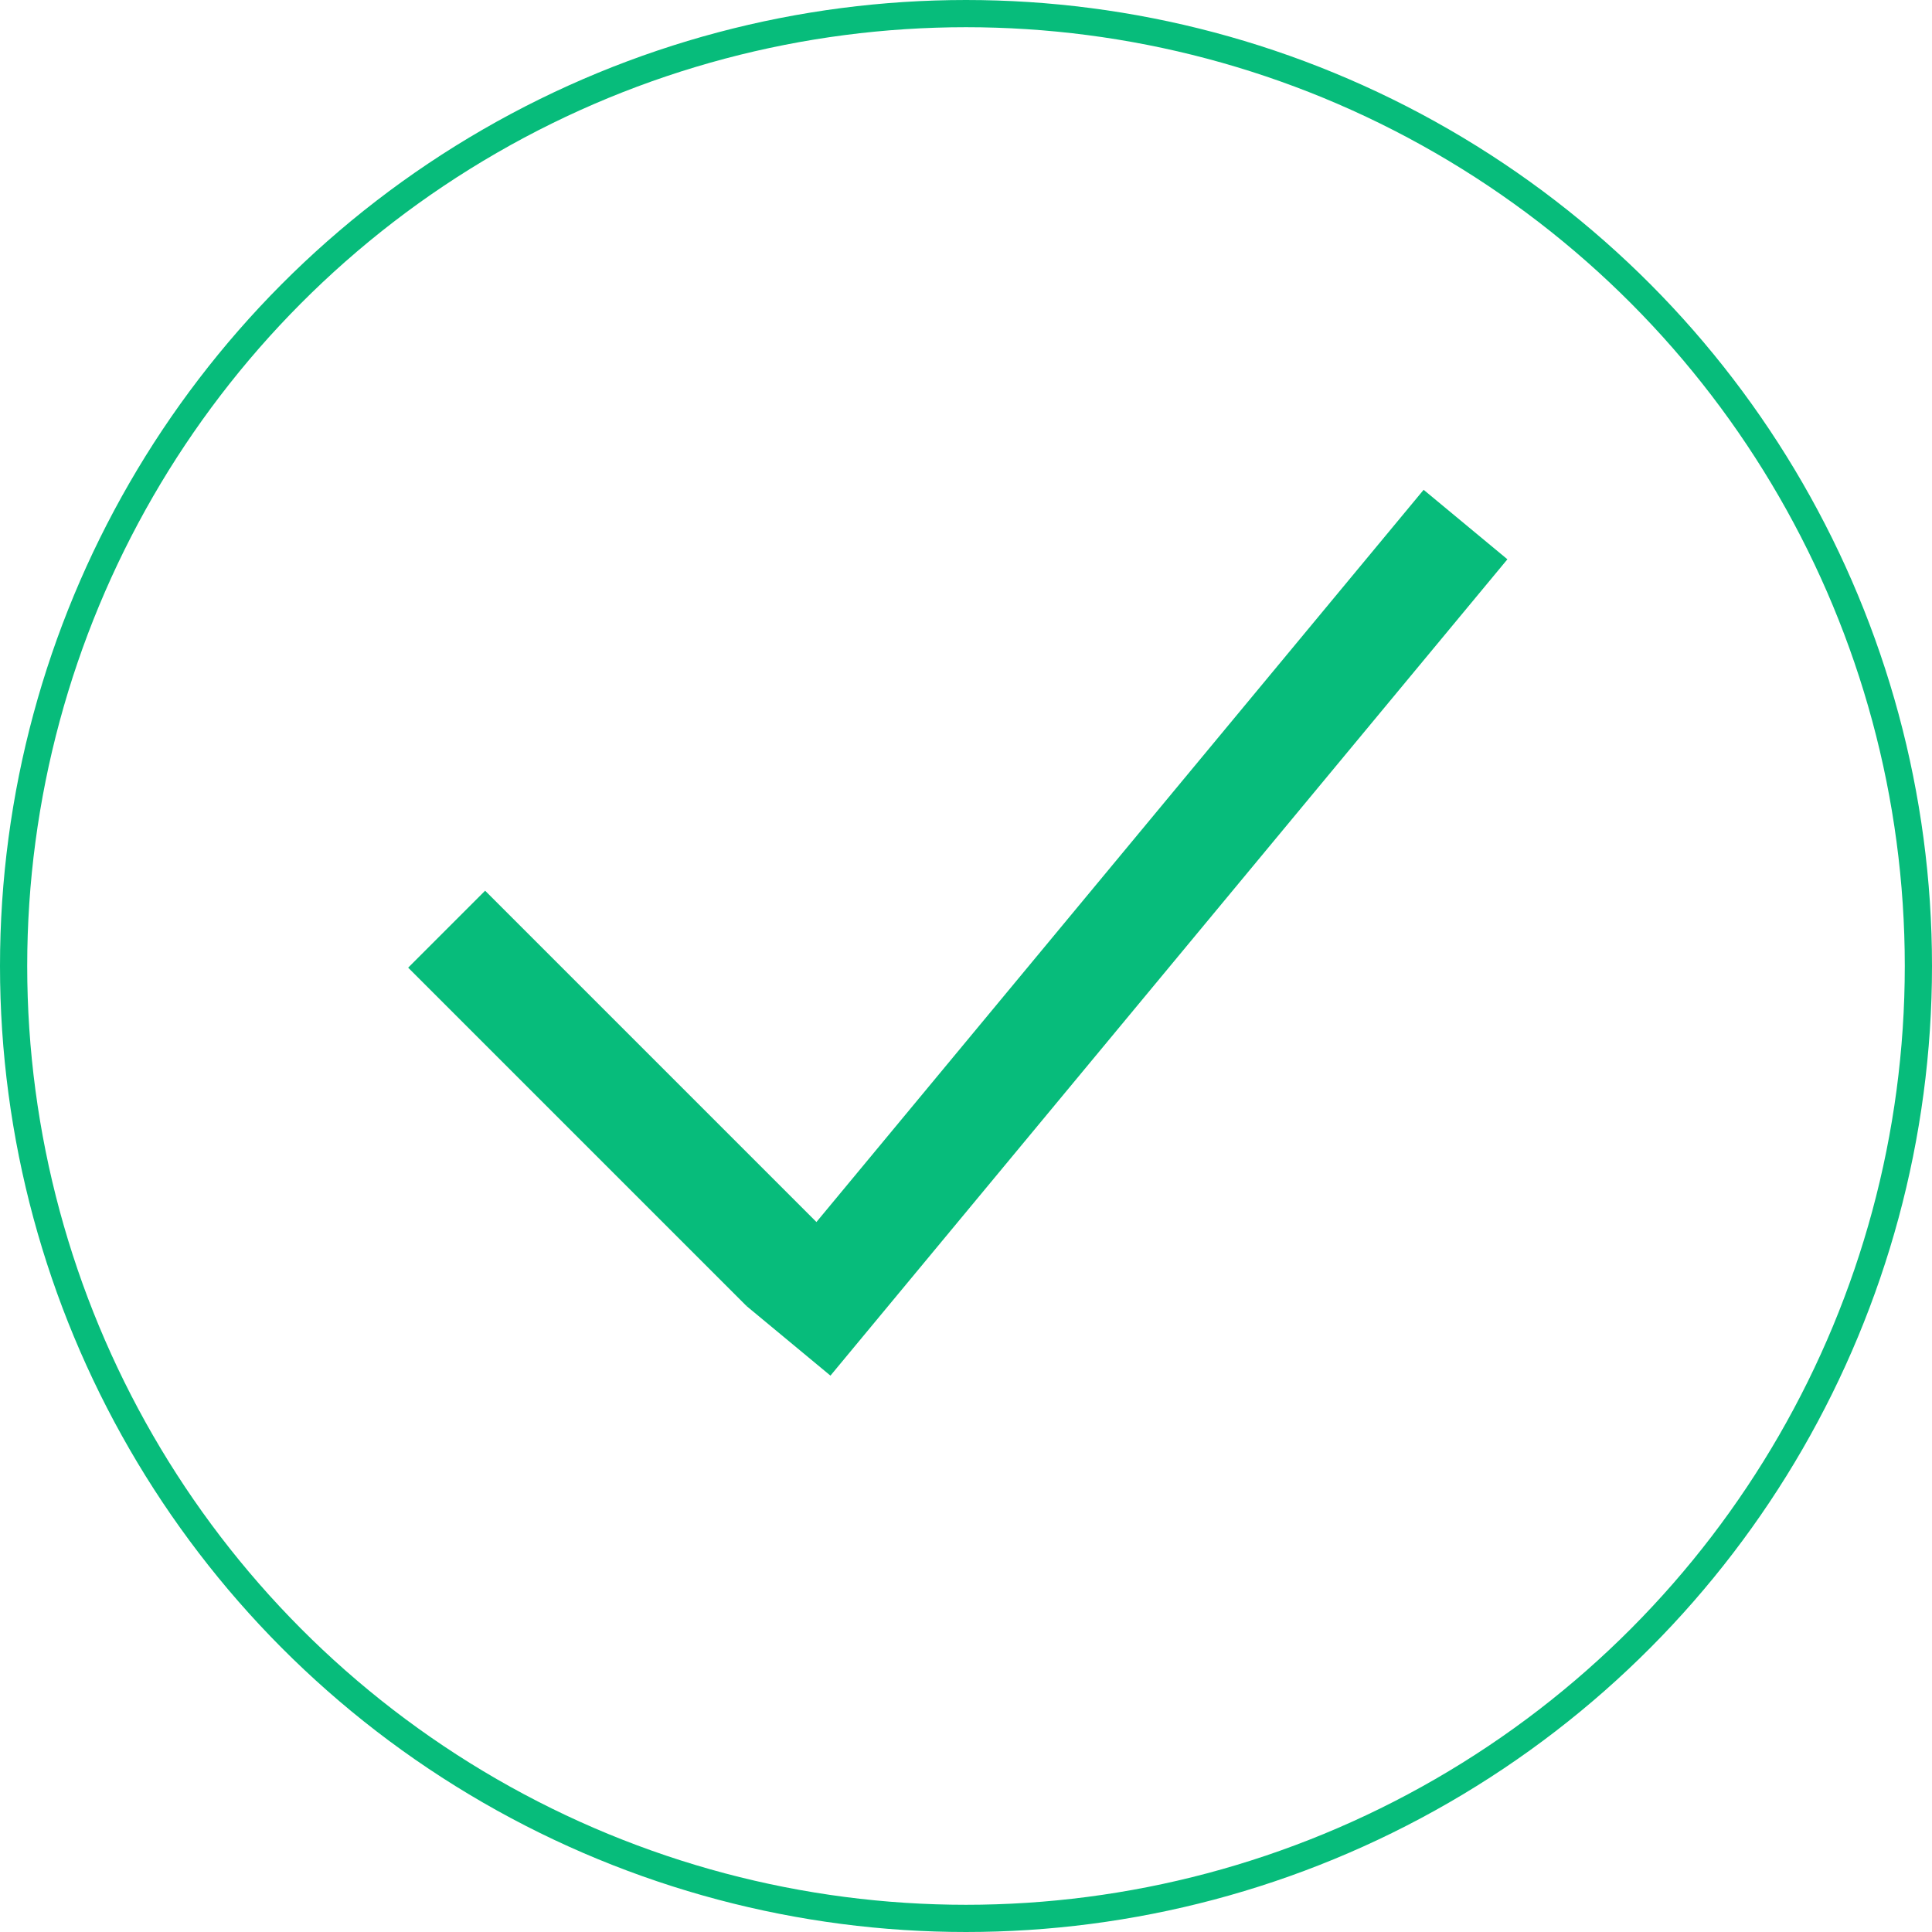
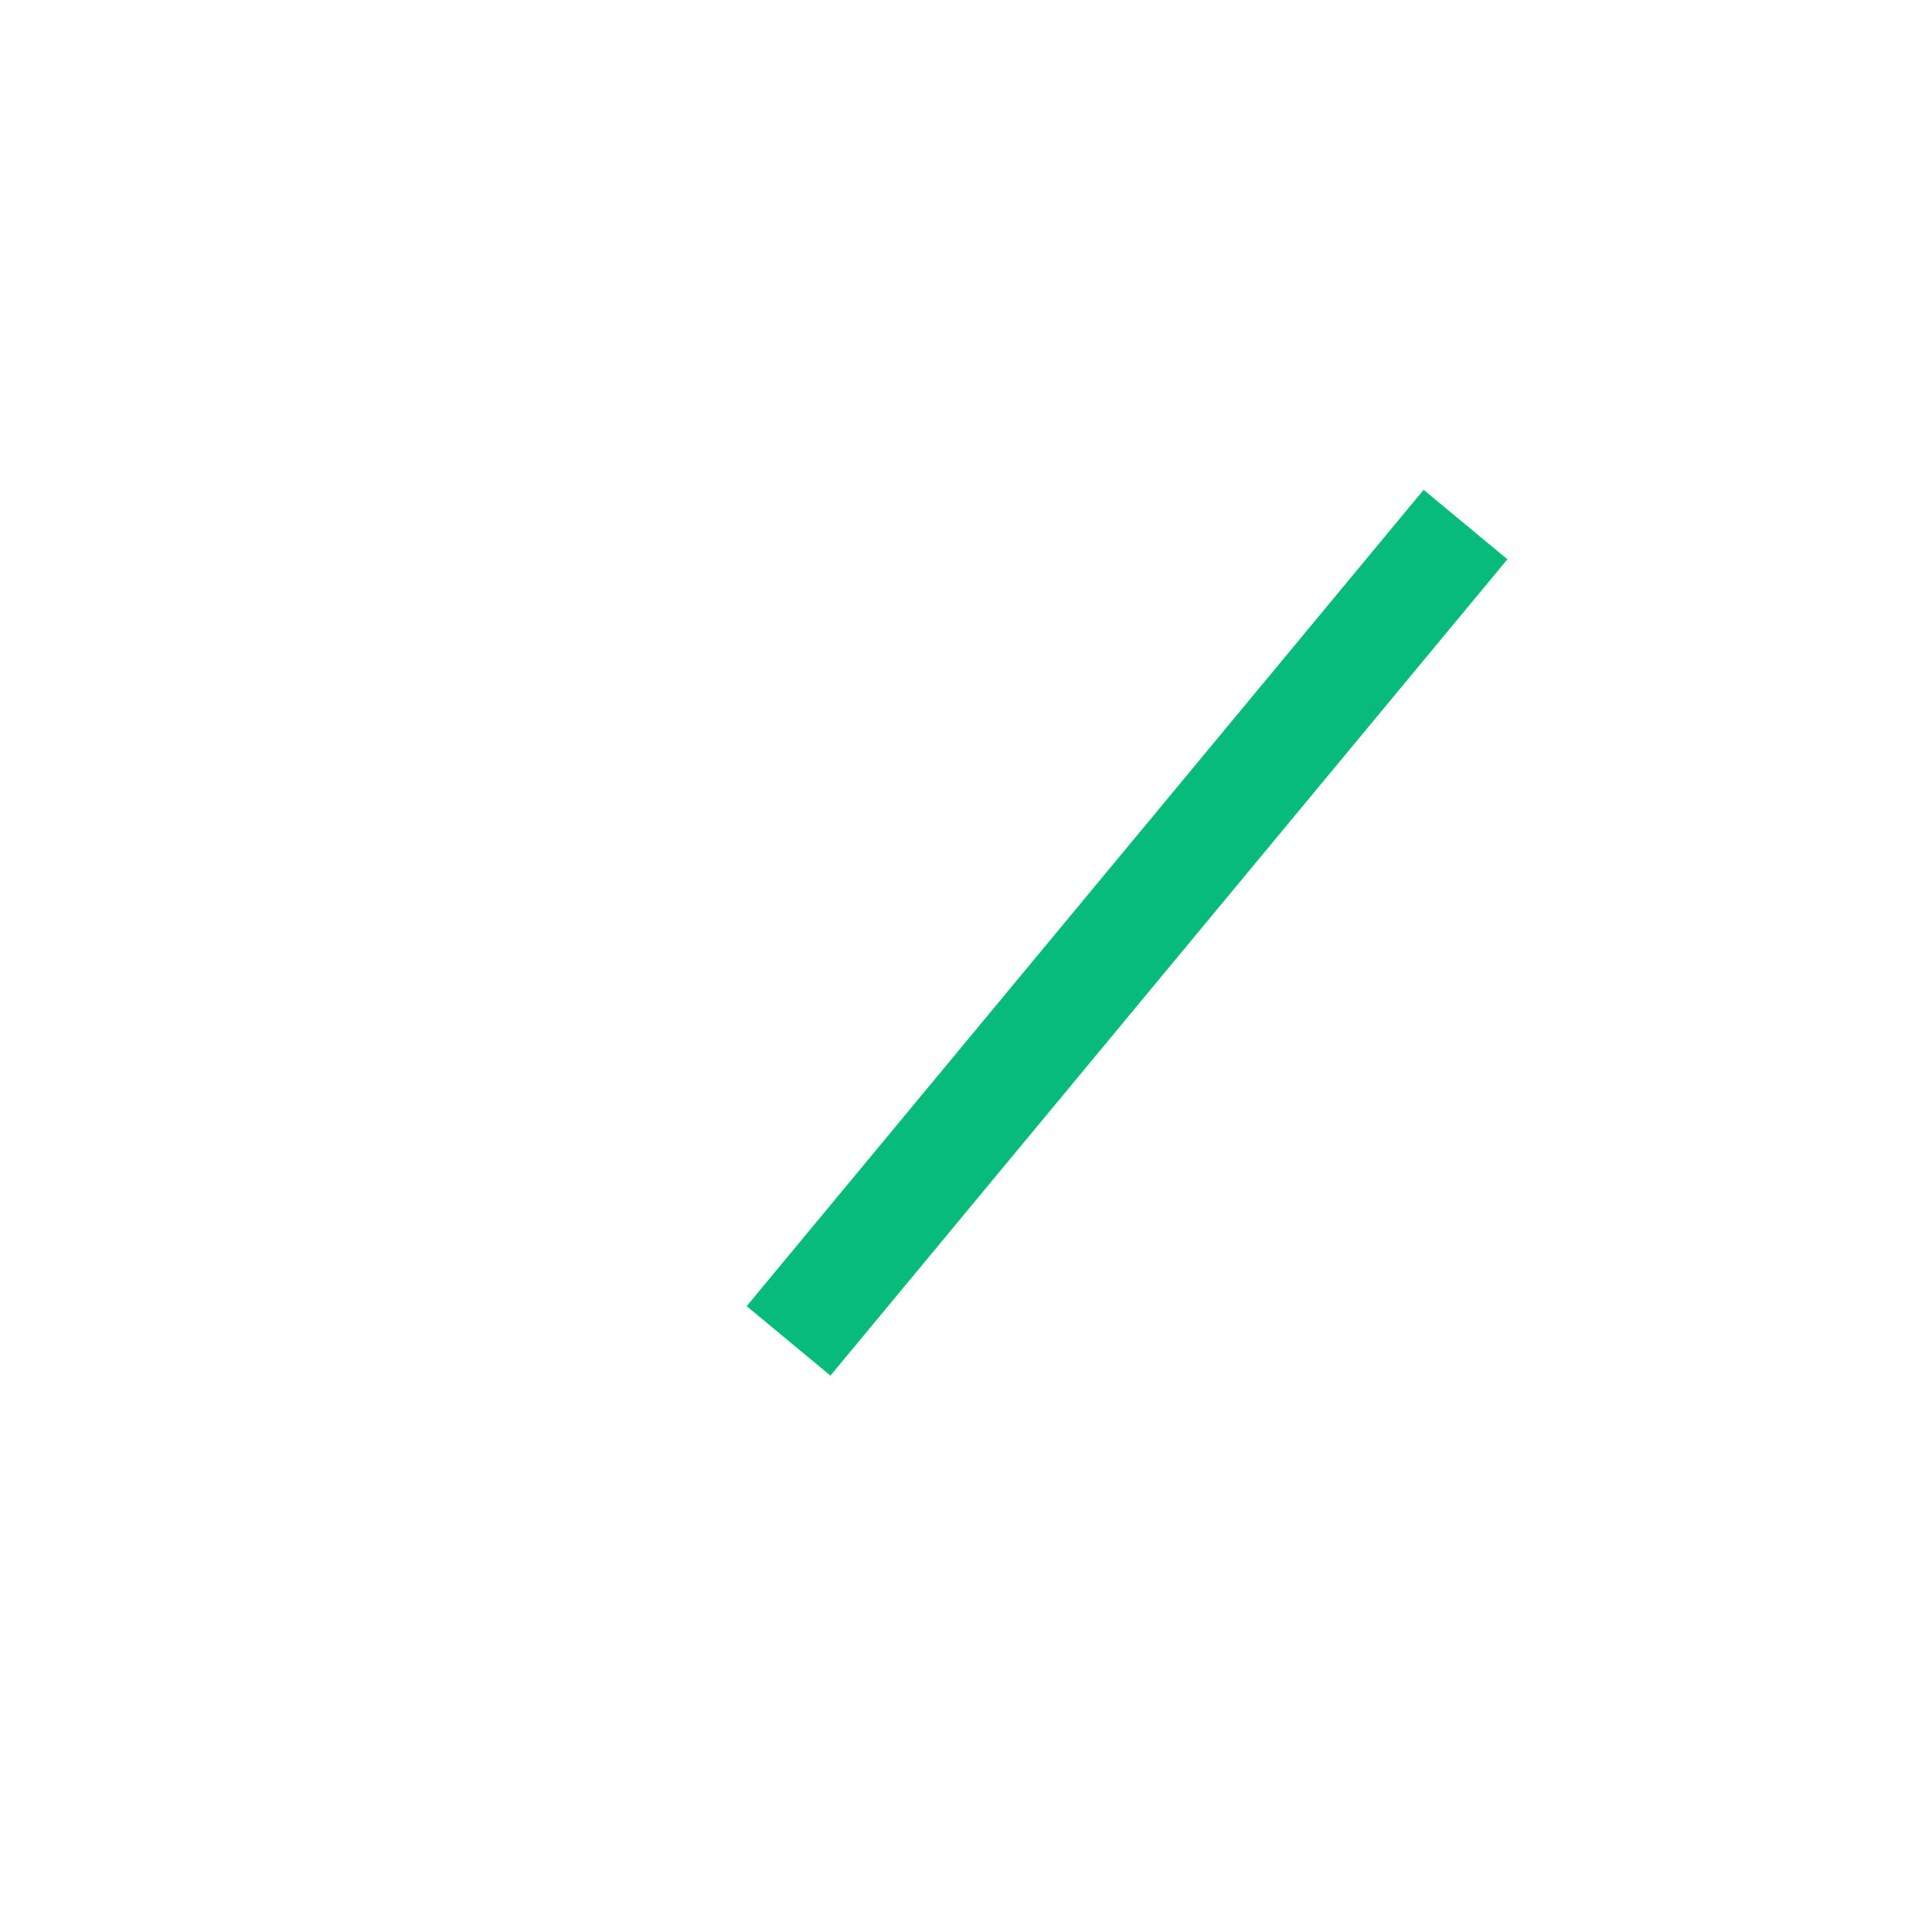
<svg xmlns="http://www.w3.org/2000/svg" width="71" height="71" viewBox="0 0 71 71" fill="none">
-   <line x1="16.414" y1="34.147" x2="28.853" y2="46.586" stroke="#07BC7B" stroke-width="4" />
  <line x1="53.857" y1="19.277" x2="28.979" y2="49.277" stroke="#07BC7B" stroke-width="4" />
-   <circle cx="35.5" cy="35.5" r="35" stroke="#07BC7B" />
</svg>